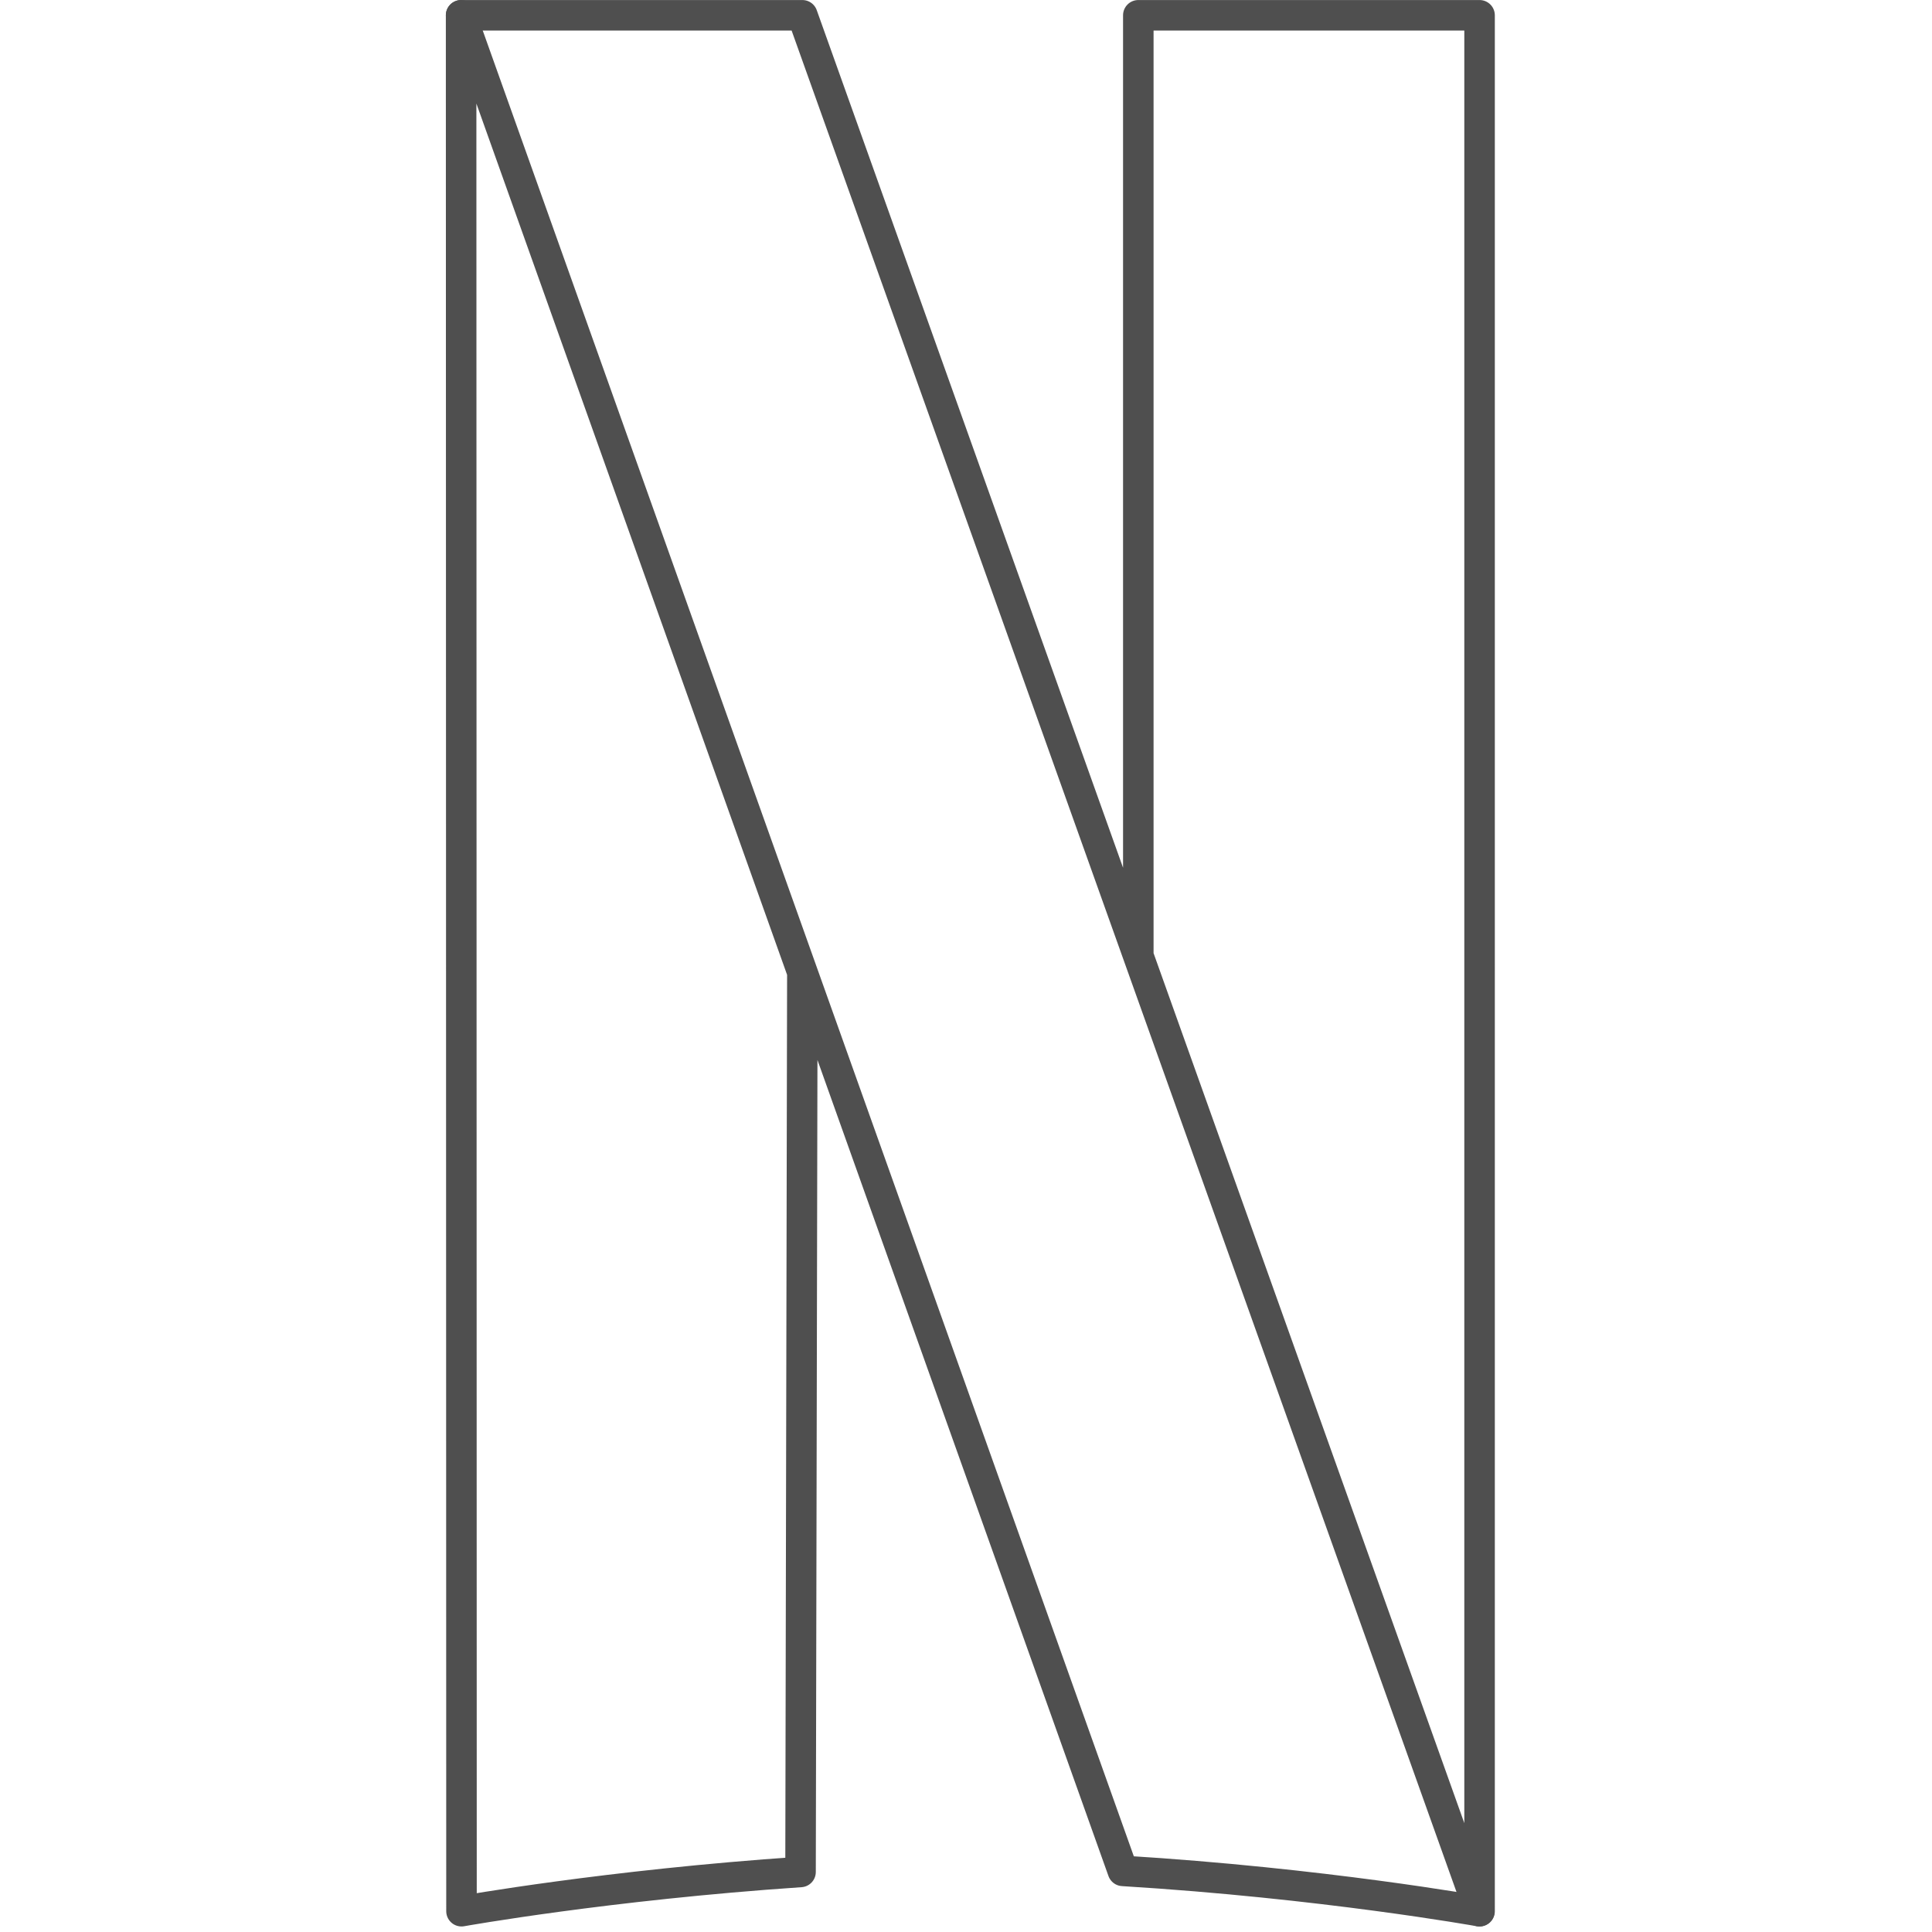
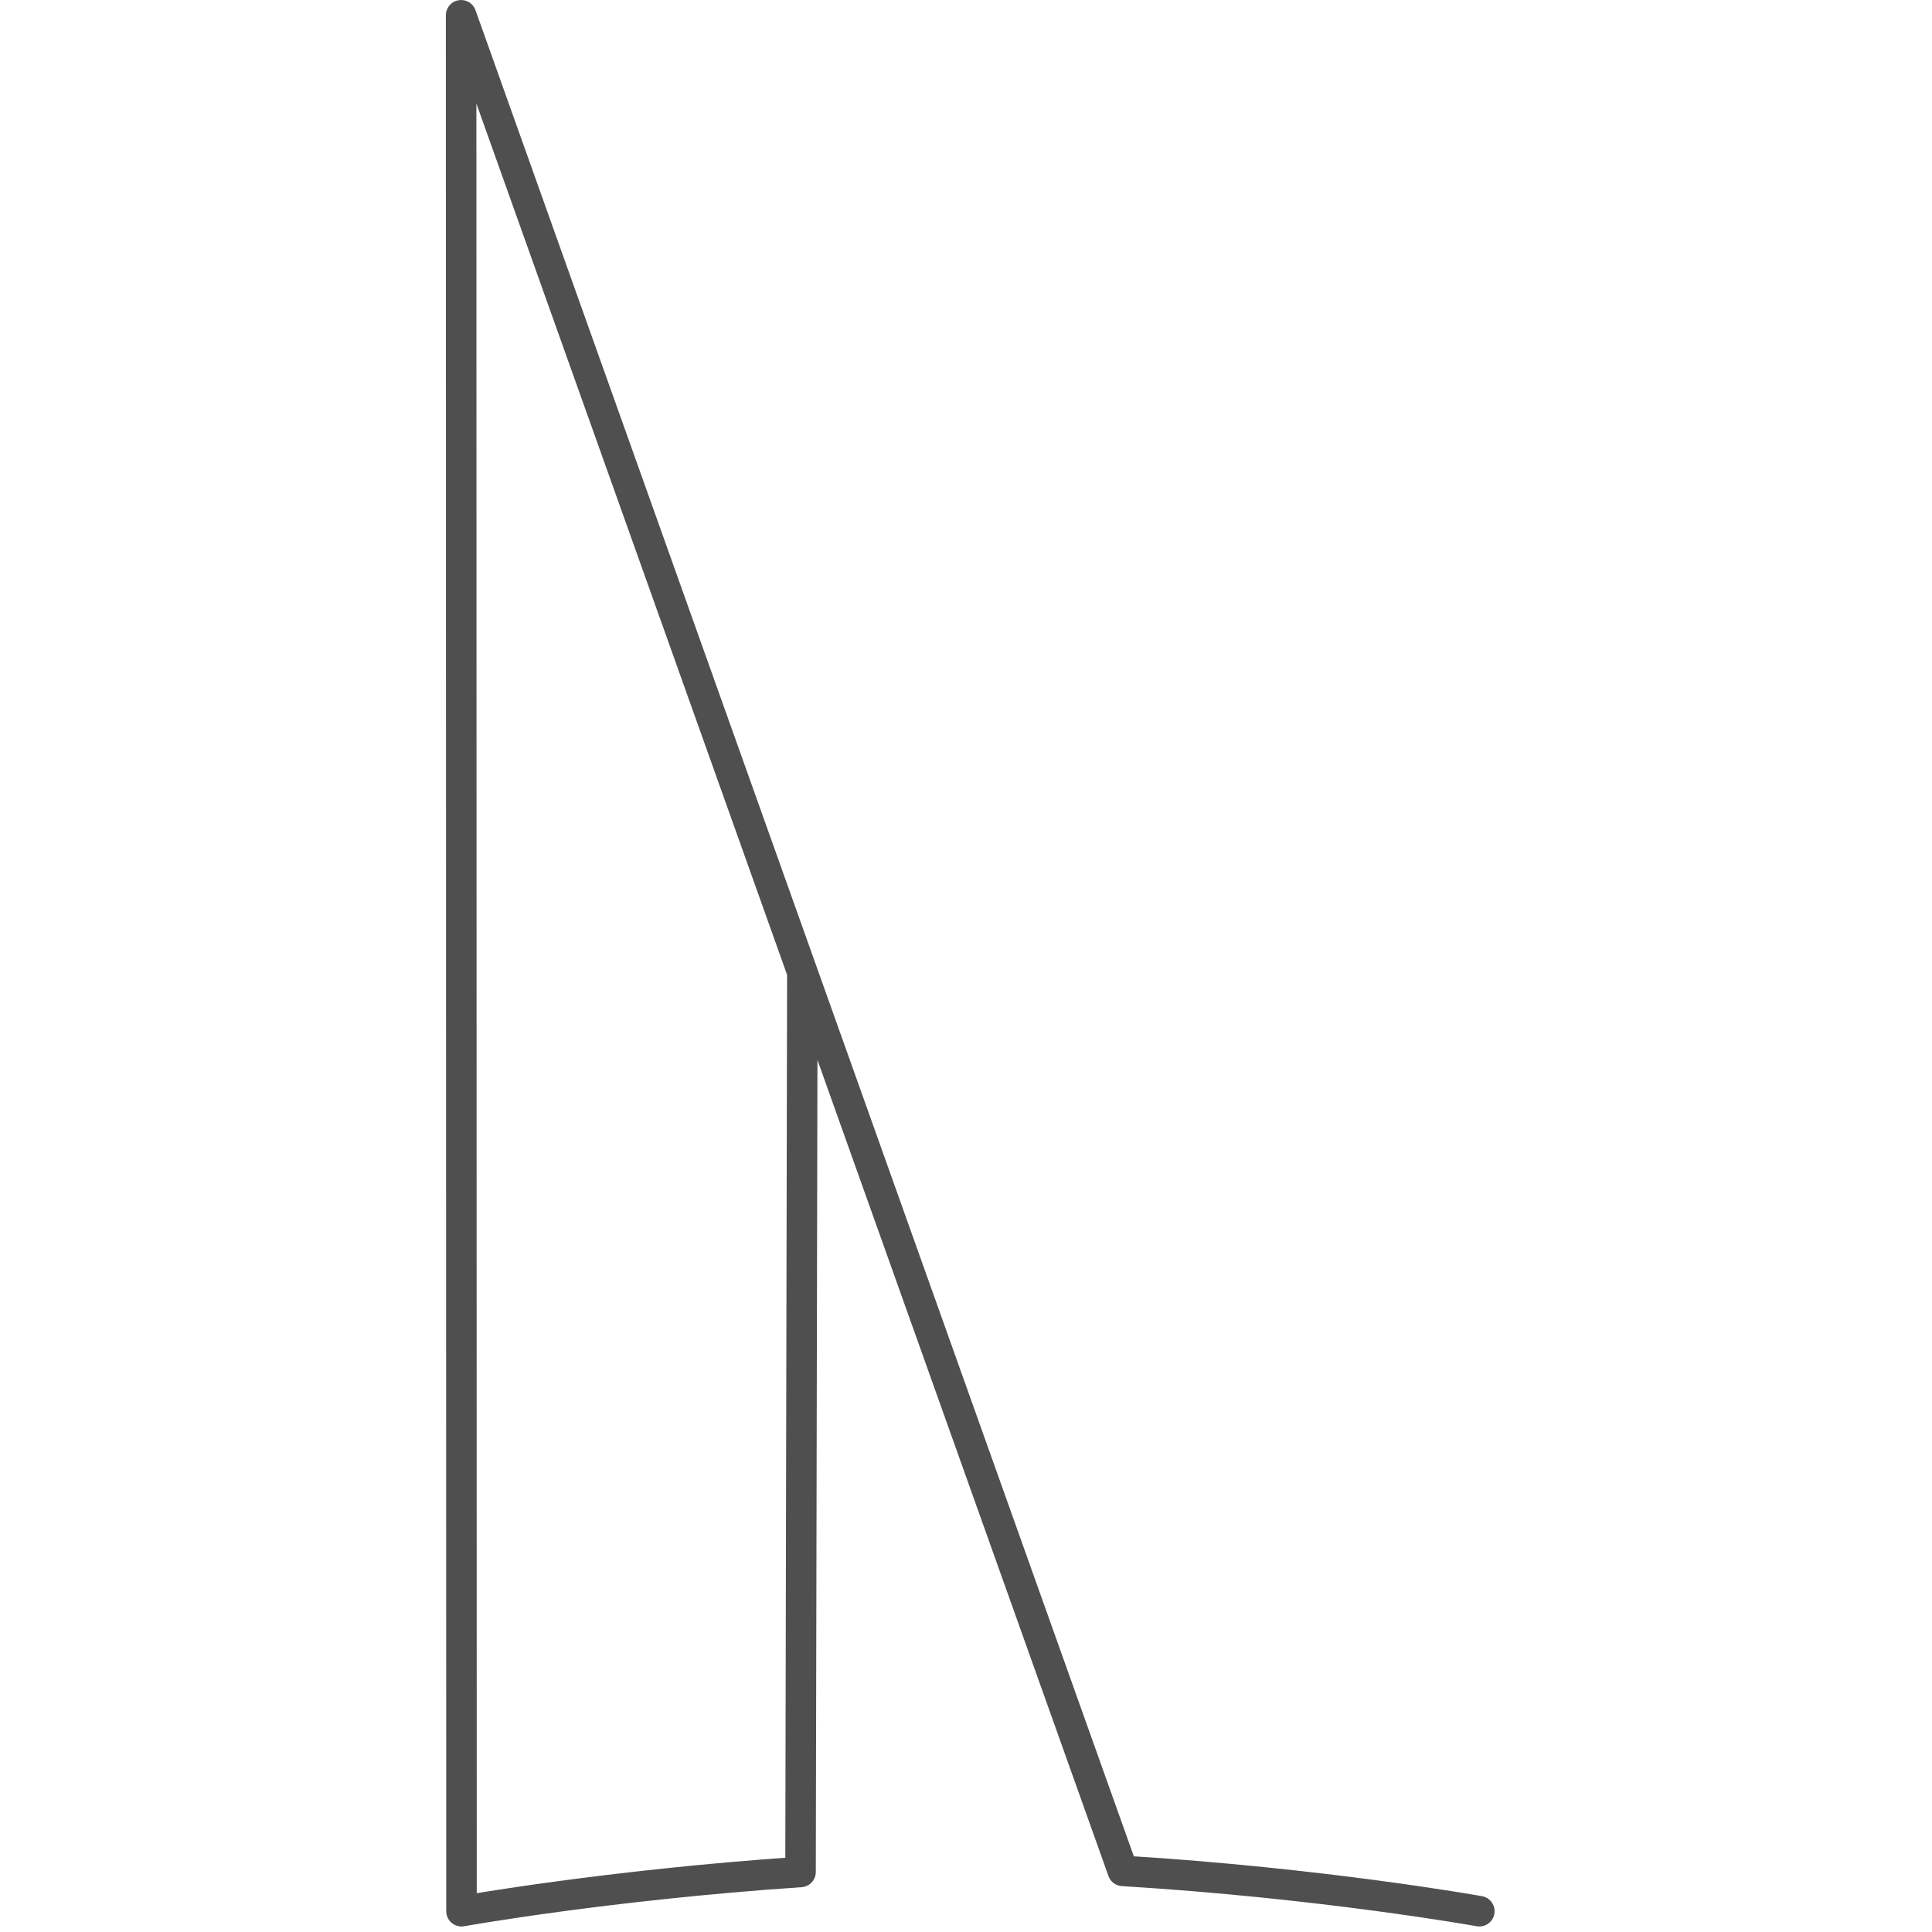
<svg xmlns="http://www.w3.org/2000/svg" xmlns:ns1="http://www.inkscape.org/namespaces/inkscape" xmlns:ns2="http://sodipodi.sourceforge.net/DTD/sodipodi-0.dtd" width="95" height="95" viewBox="0 0 95 95" id="svg2" version="1.1" ns1:version="0.91 r13725" ns2:docname="netflixnetflix.svg" ns1:export-filename="C:\Users\satysfakcja\Desktop\layer1-4.png" ns1:export-xdpi="90" ns1:export-ydpi="90">
  <defs id="defs4" />
  <ns2:namedview id="base" pagecolor="#ffffff" bordercolor="#666666" borderopacity="1.0" ns1:pageopacity="0.0" ns1:pageshadow="2" ns1:zoom="0.3535534" ns1:cx="169.05311" ns1:cy="735.75275" ns1:document-units="px" ns1:current-layer="layer1" showgrid="false" units="px" fit-margin-top="0" fit-margin-left="0" fit-margin-right="0" fit-margin-bottom="0" ns1:window-width="1920" ns1:window-height="1017" ns1:window-x="1912" ns1:window-y="-8" ns1:window-maximized="1" showguides="true" ns1:guide-bbox="true">
    <ns2:guide position="279,-29" orientation="1,0" id="guide4235" />
  </ns2:namedview>
  <g ns1:label="Layer 1" ns1:groupmode="layer" id="layer1" transform="translate(-669.643,-776.291)">
    <g id="g4464" transform="matrix(1.239,0,0,1.242,1904.456,322.836)" />
    <g id="g4464-7" transform="matrix(1.239,0,0,1.242,1770.885,387.836)" />
    <g id="g4318" transform="translate(-0.491,0)" />
    <g id="g4671" transform="matrix(-1,0,0,1,1104.88,0)" />
    <g transform="matrix(1.197,-0.321,0.321,1.199,1611.593,125.856)" id="g4193" />
    <g style="stroke:#ff0000" transform="matrix(-1,0,0,1,1434.286,0)" id="g4842" />
    <g id="g4396" transform="matrix(1.065,0,0,1.065,124.072,-53.736)">
-       <path style="opacity:1;fill:#ff00ff;fill-opacity:0;stroke:#4f4f4f;stroke-width:1.409;stroke-linecap:round;stroke-linejoin:round;stroke-miterlimit:4;stroke-dasharray:none;stroke-opacity:1" d="m 564.83,823.472 0,-43.398 15.756,0 1.1e-4,87.536 -31.267,-87.536 -15.756,2e-4" id="path4187" ns1:connector-curvature="0" ns2:nodetypes="cccccc" />
      <path style="opacity:1;fill:#ff00ff;fill-opacity:0;stroke:#4f4f4f;stroke-width:1.409;stroke-linecap:round;stroke-linejoin:round;stroke-miterlimit:4;stroke-dasharray:none;stroke-opacity:1" d="m 580.575,867.61 c 0,0 -7.221,-1.298 -16.46,-1.862 l -30.552,-85.674 0.018,87.536 c 0,0 6.757,-1.211 15.654,-1.812 l 0.084,-41.525" id="path4189" ns1:connector-curvature="0" ns2:nodetypes="cccccc" />
    </g>
  </g>
</svg>